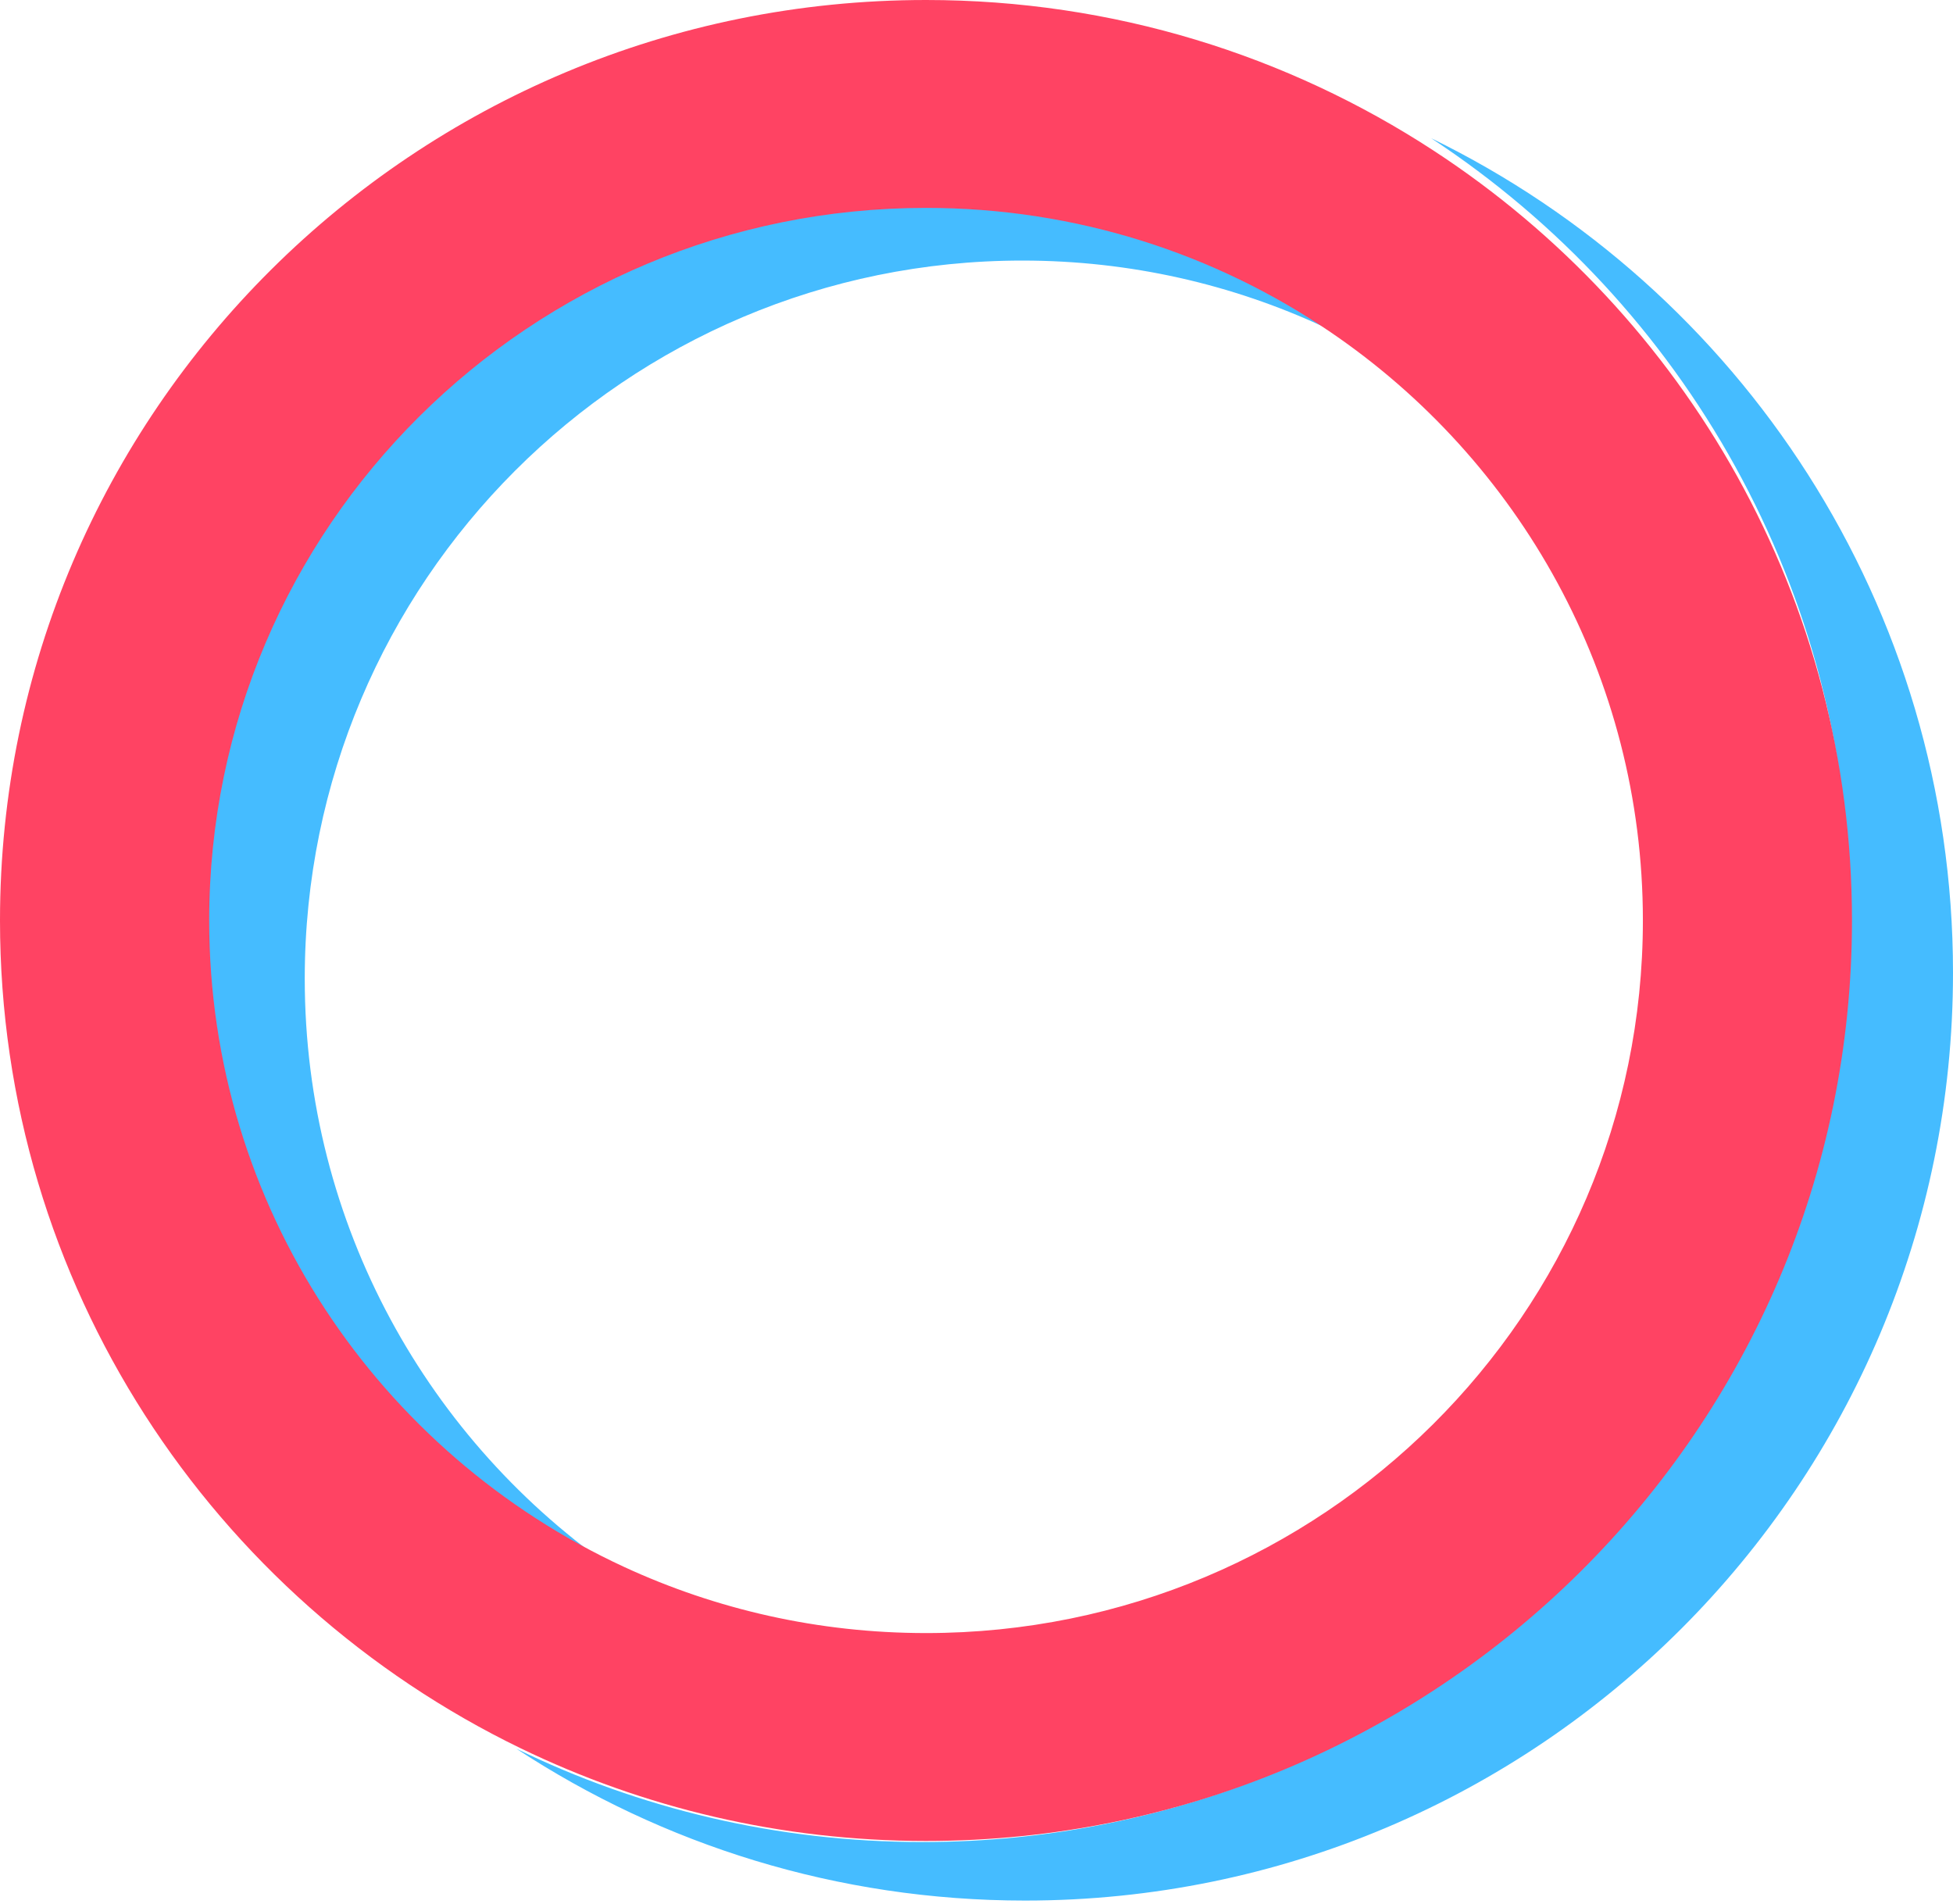
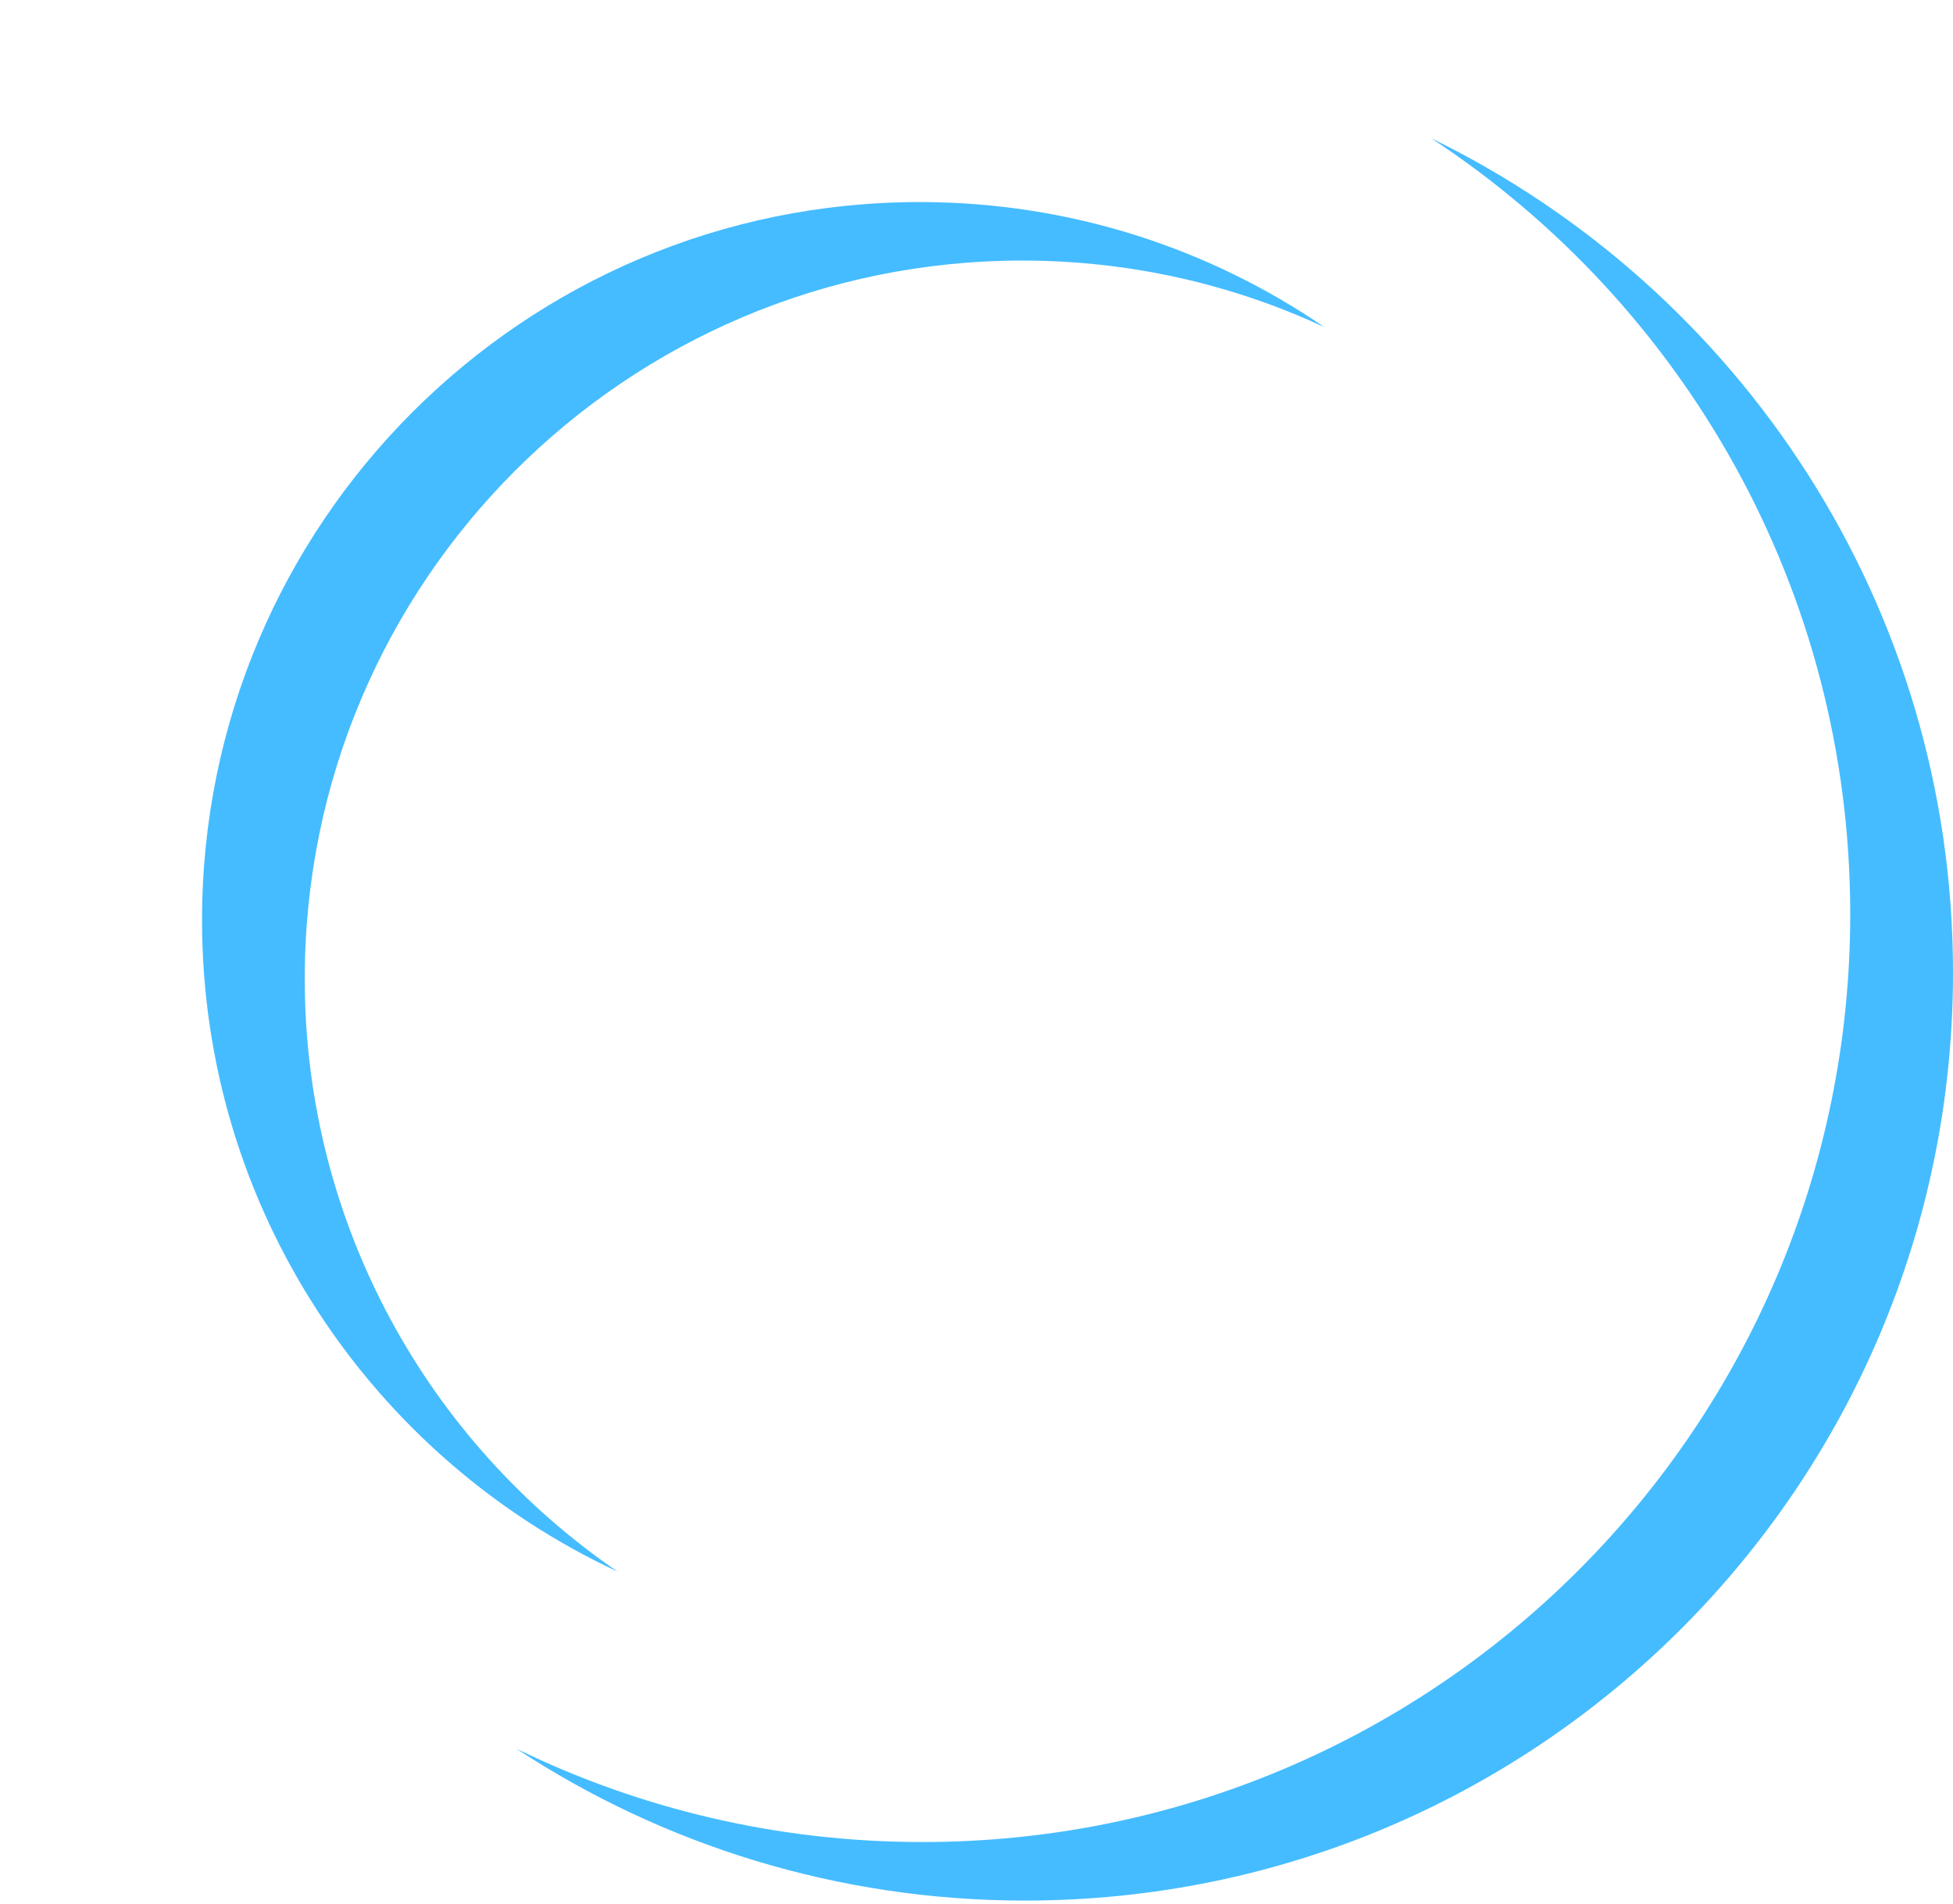
<svg xmlns="http://www.w3.org/2000/svg" width="358" height="349" viewBox="0 0 358 349" fill="none">
  <path d="M339.162 167.554C339.162 261.481 263.011 337.622 169.072 337.622C142.377 337.622 117.128 331.467 94.644 320.51C121.429 338.107 153.467 348.349 187.91 348.349C281.85 348.349 358.001 272.208 358.001 178.282C358.001 111.046 318.969 52.928 262.33 25.326C308.602 55.719 339.162 108.066 339.162 167.554Z" fill="#45BCFF" />
  <path d="M113.2 288.046C78.578 264.343 55.863 224.51 55.863 179.368C55.863 106.683 114.75 47.758 187.405 47.758C207.193 47.758 225.955 52.139 242.782 59.966C221.658 45.502 196.106 37.034 168.577 37.034C95.922 37.034 37.035 95.96 37.035 168.644C37.035 221.531 68.221 267.124 113.192 288.046H113.2Z" fill="#45BCFF" />
-   <path d="M95.467 320.449C117.904 331.319 143.102 337.425 169.741 337.425C263.488 337.425 339.483 261.891 339.483 168.713C339.483 109.699 308.985 57.768 262.808 27.618C236.078 10.169 204.106 0 169.741 0C75.995 0 0 75.534 0 168.713C0 235.413 38.944 293.067 95.467 320.449ZM169.75 38.105C197.249 38.105 222.775 46.508 243.877 60.862C278.462 84.393 301.153 123.915 301.153 168.713C301.153 240.852 242.32 299.32 169.75 299.32C149.983 299.32 131.24 294.972 114.422 287.205C69.499 266.45 38.346 221.205 38.346 168.713C38.346 96.582 97.179 38.105 169.75 38.105Z" fill="#FF4363" />
</svg>